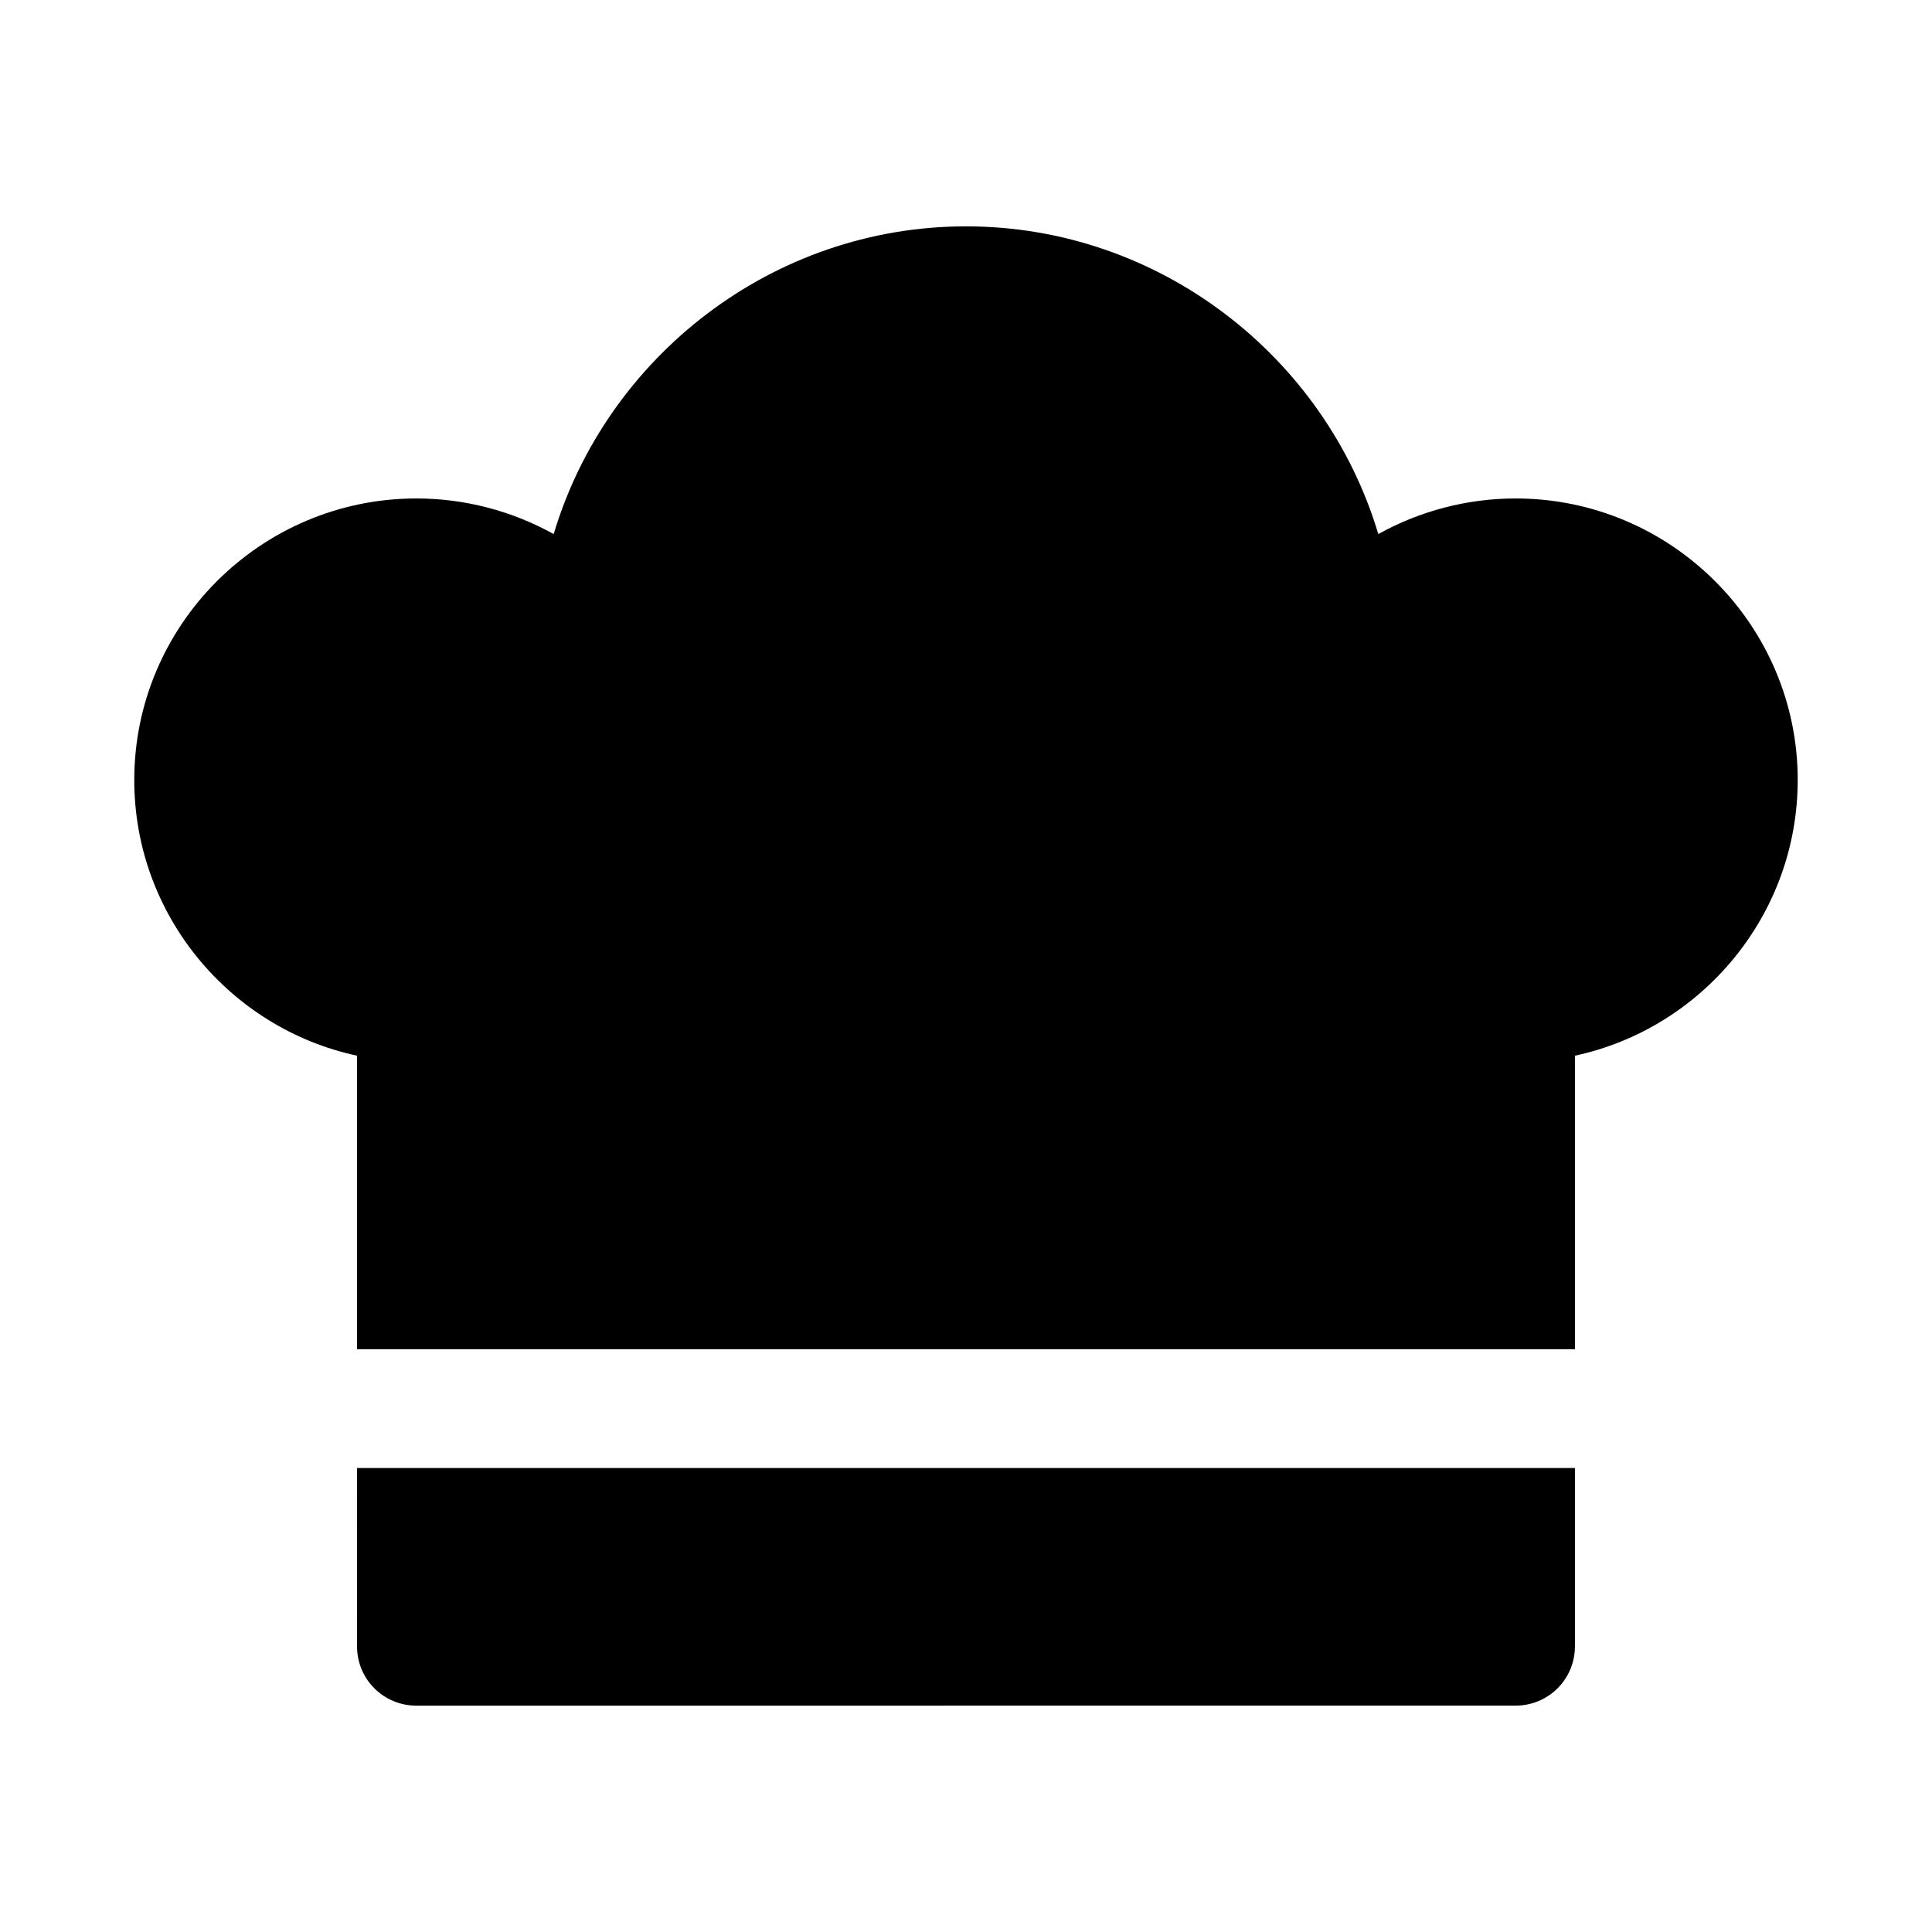
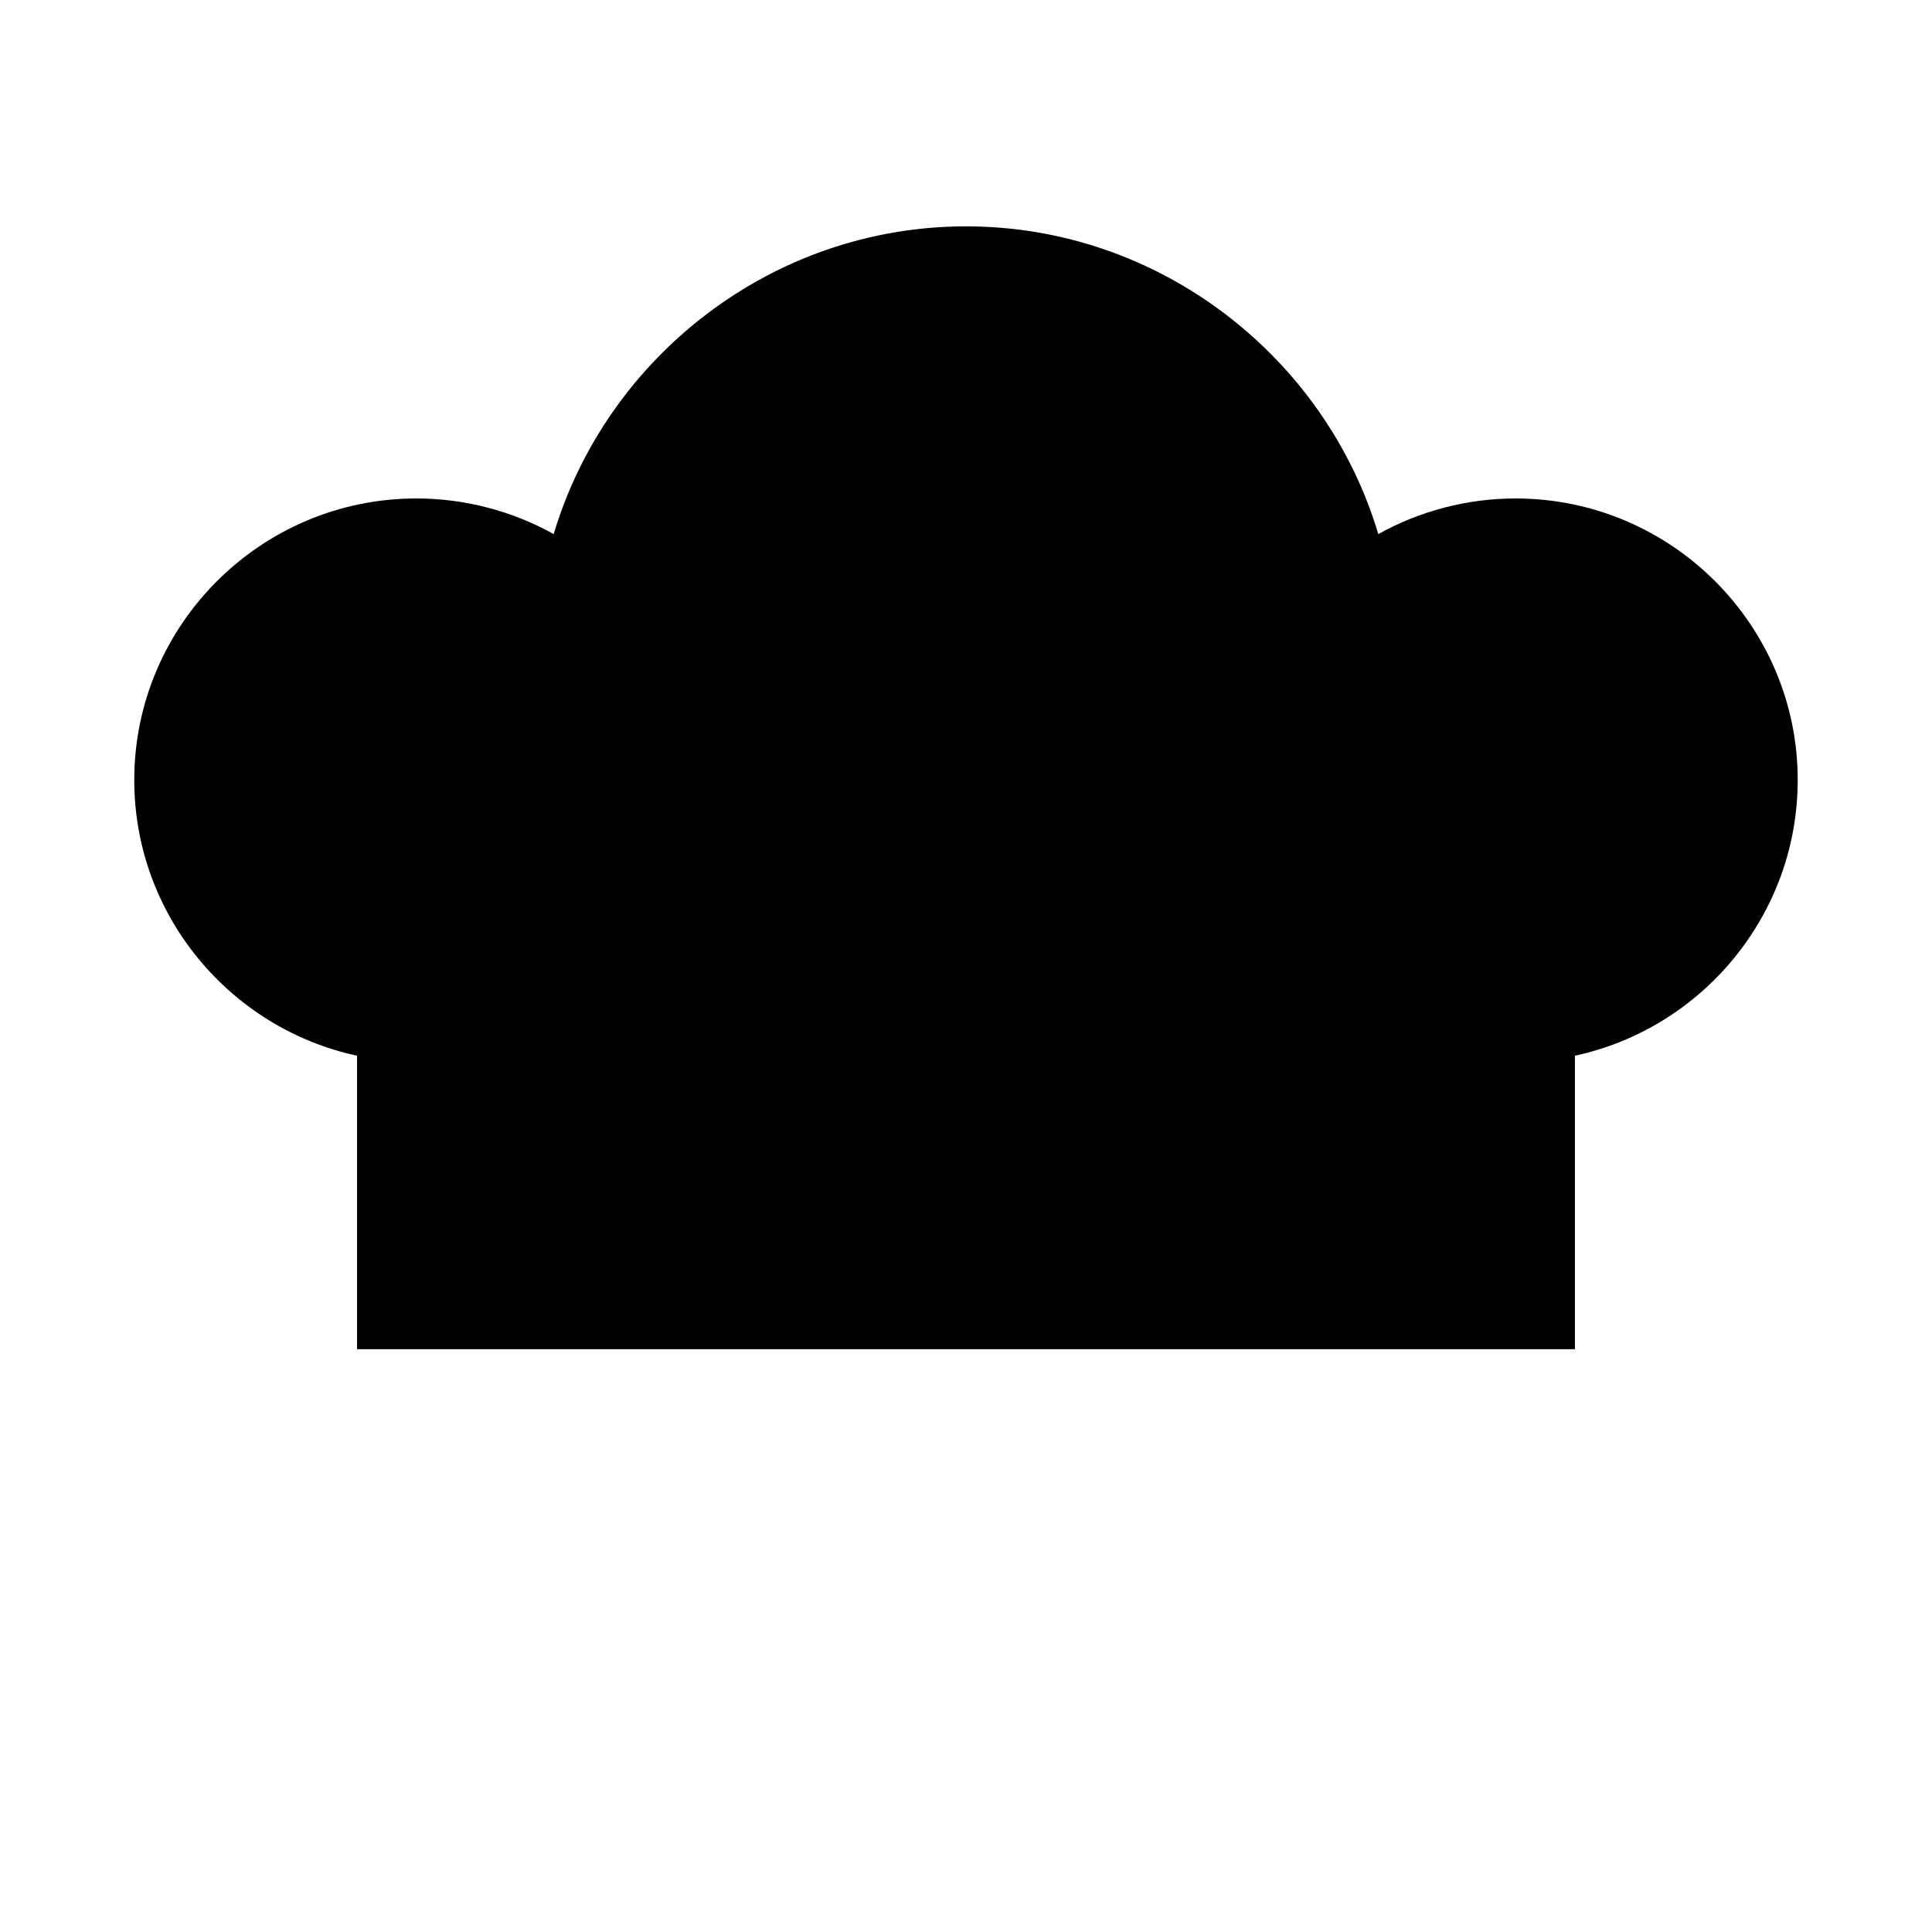
<svg xmlns="http://www.w3.org/2000/svg" fill="#000000" width="800px" height="800px" version="1.1" viewBox="144 144 512 512">
  <g>
-     <path d="m238.62 533.04h322.75v47.23c0 8.816-7.086 15.742-15.742 15.742l-291.27 0.004c-8.66 0-15.742-6.926-15.742-15.742z" />
    <path d="m620.41 350.72c0 35.738-25.348 65.809-59.039 73.051v77.777h-322.75v-77.777c-33.691-7.238-59.039-37.312-59.039-73.051 0-41.09 33.535-74.625 74.785-74.625 12.754 0 25.348 3.305 36.367 9.445 14.012-46.918 57.938-81.555 109.27-81.555 51.324 0 95.25 34.637 109.26 81.555 11.02-6.141 23.617-9.445 36.367-9.445 41.25 0 74.785 33.535 74.785 74.625z" />
  </g>
</svg>